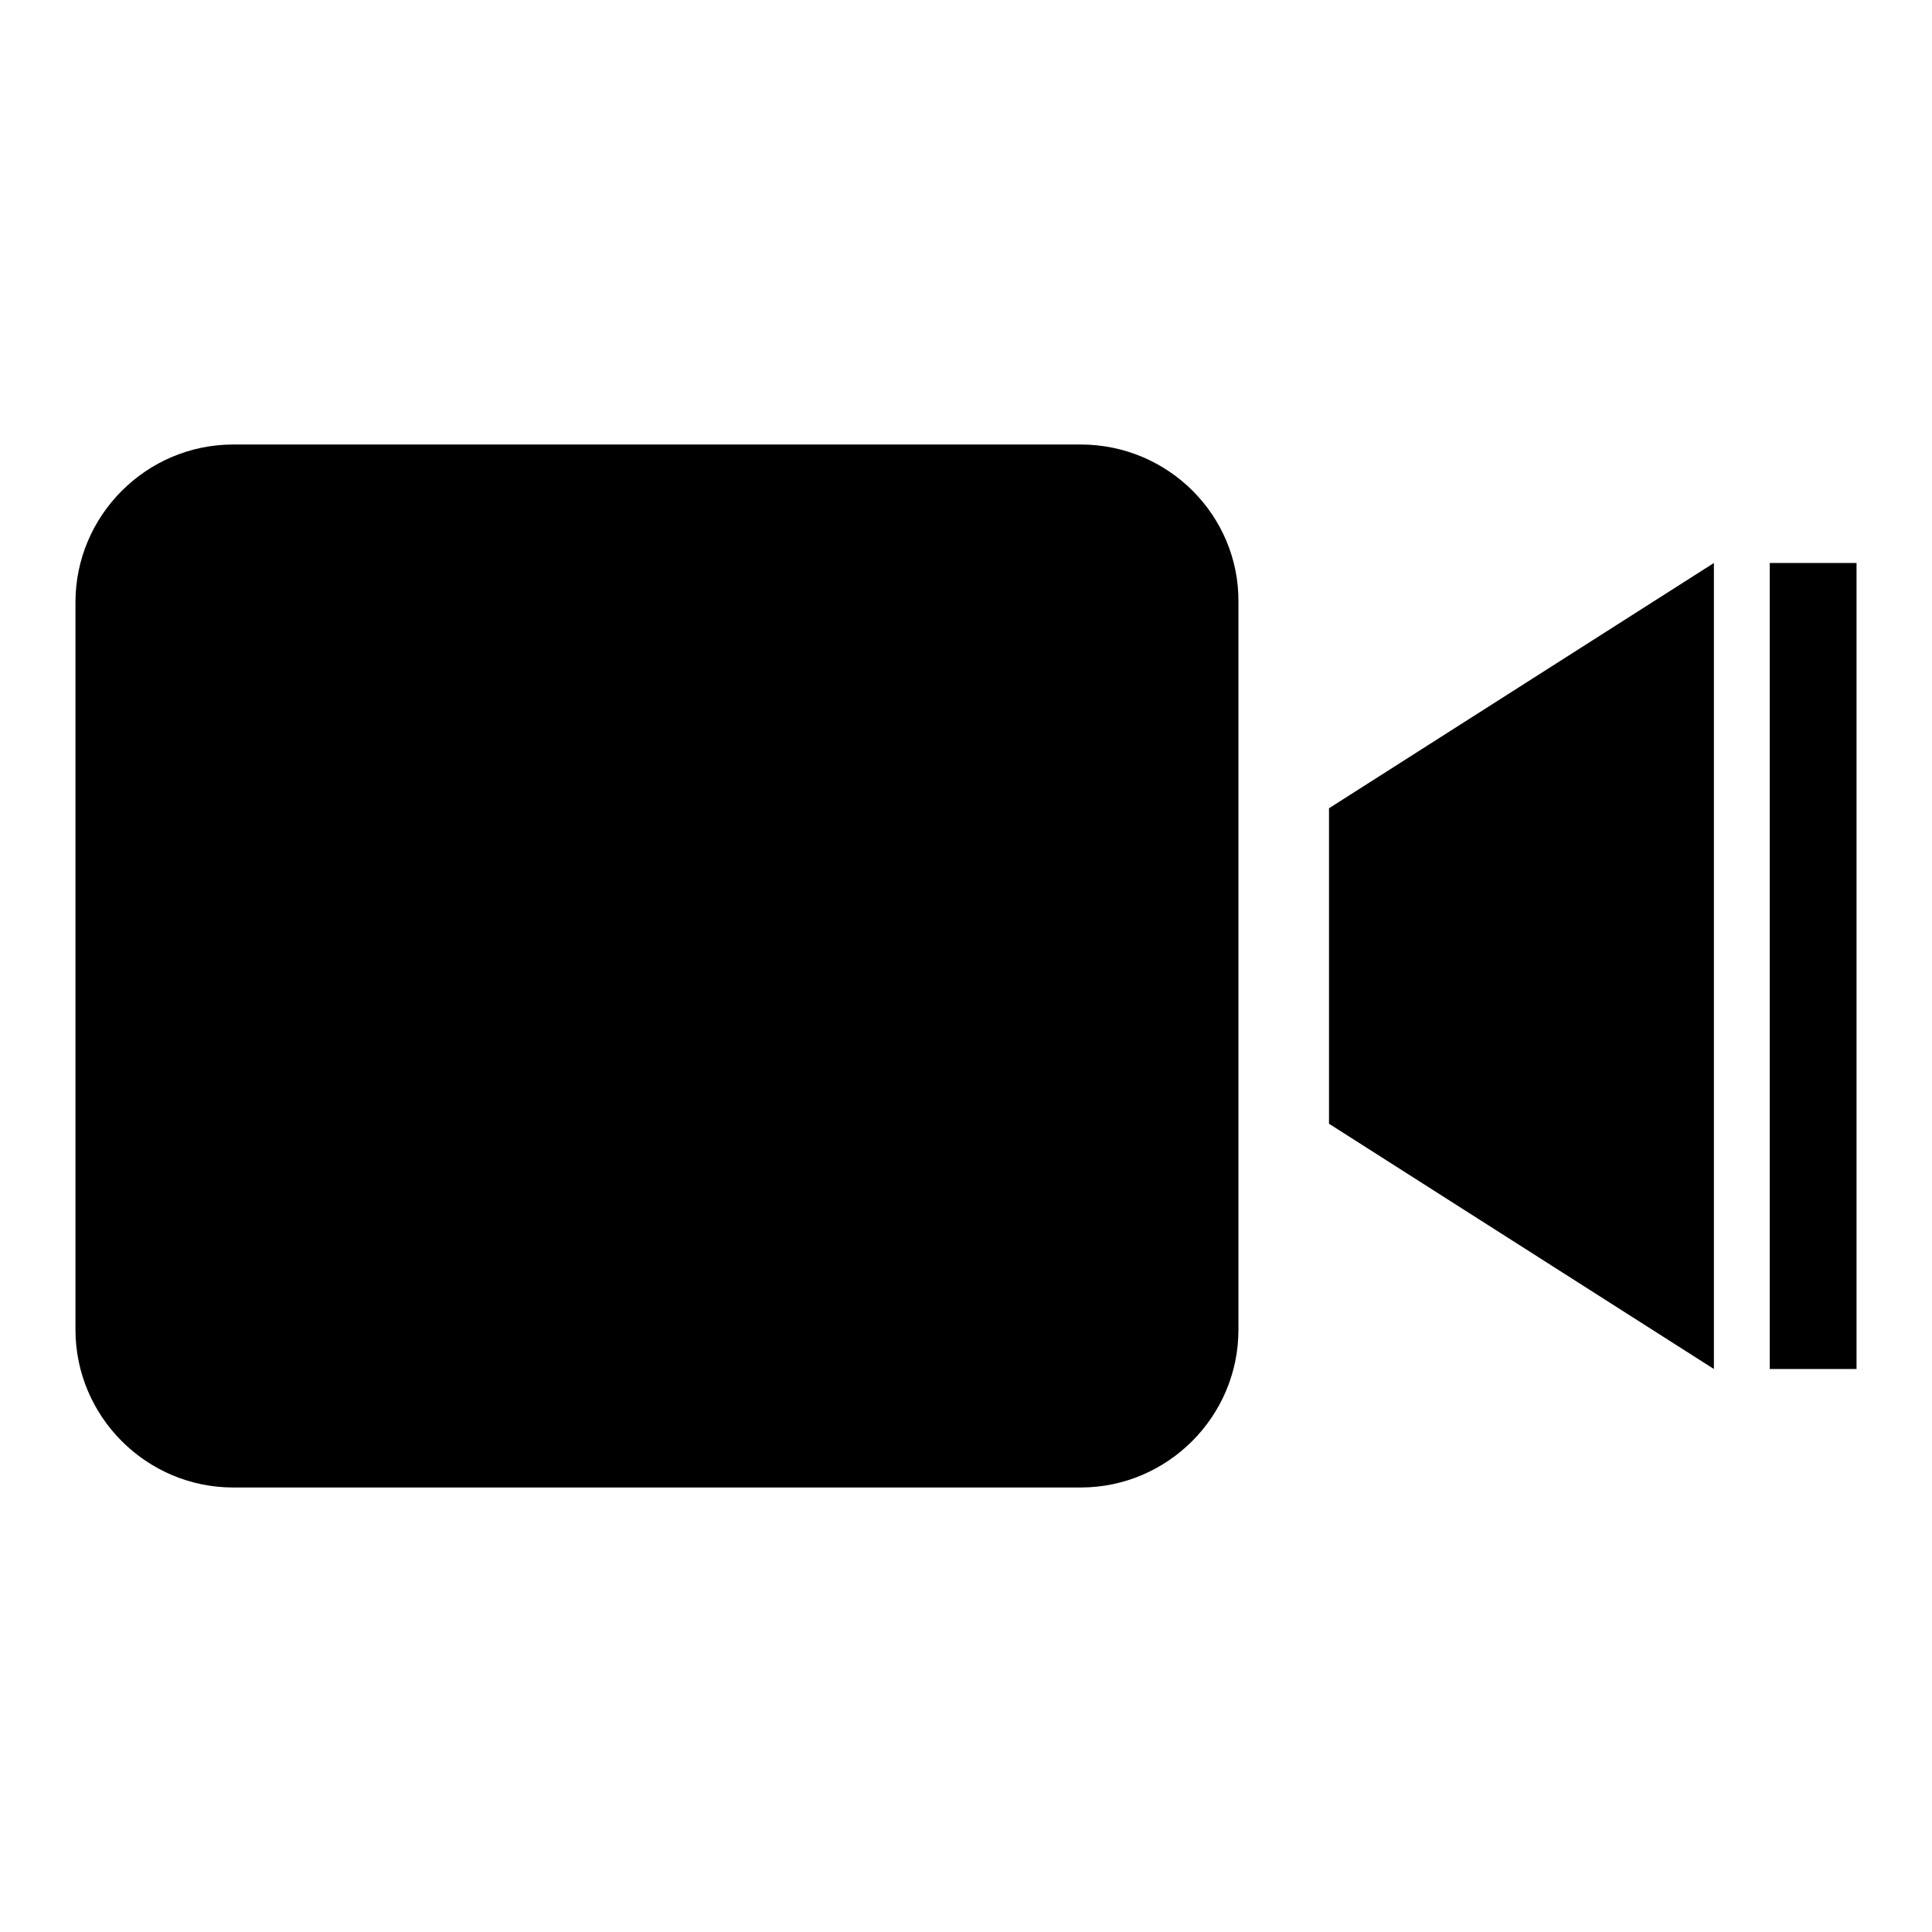
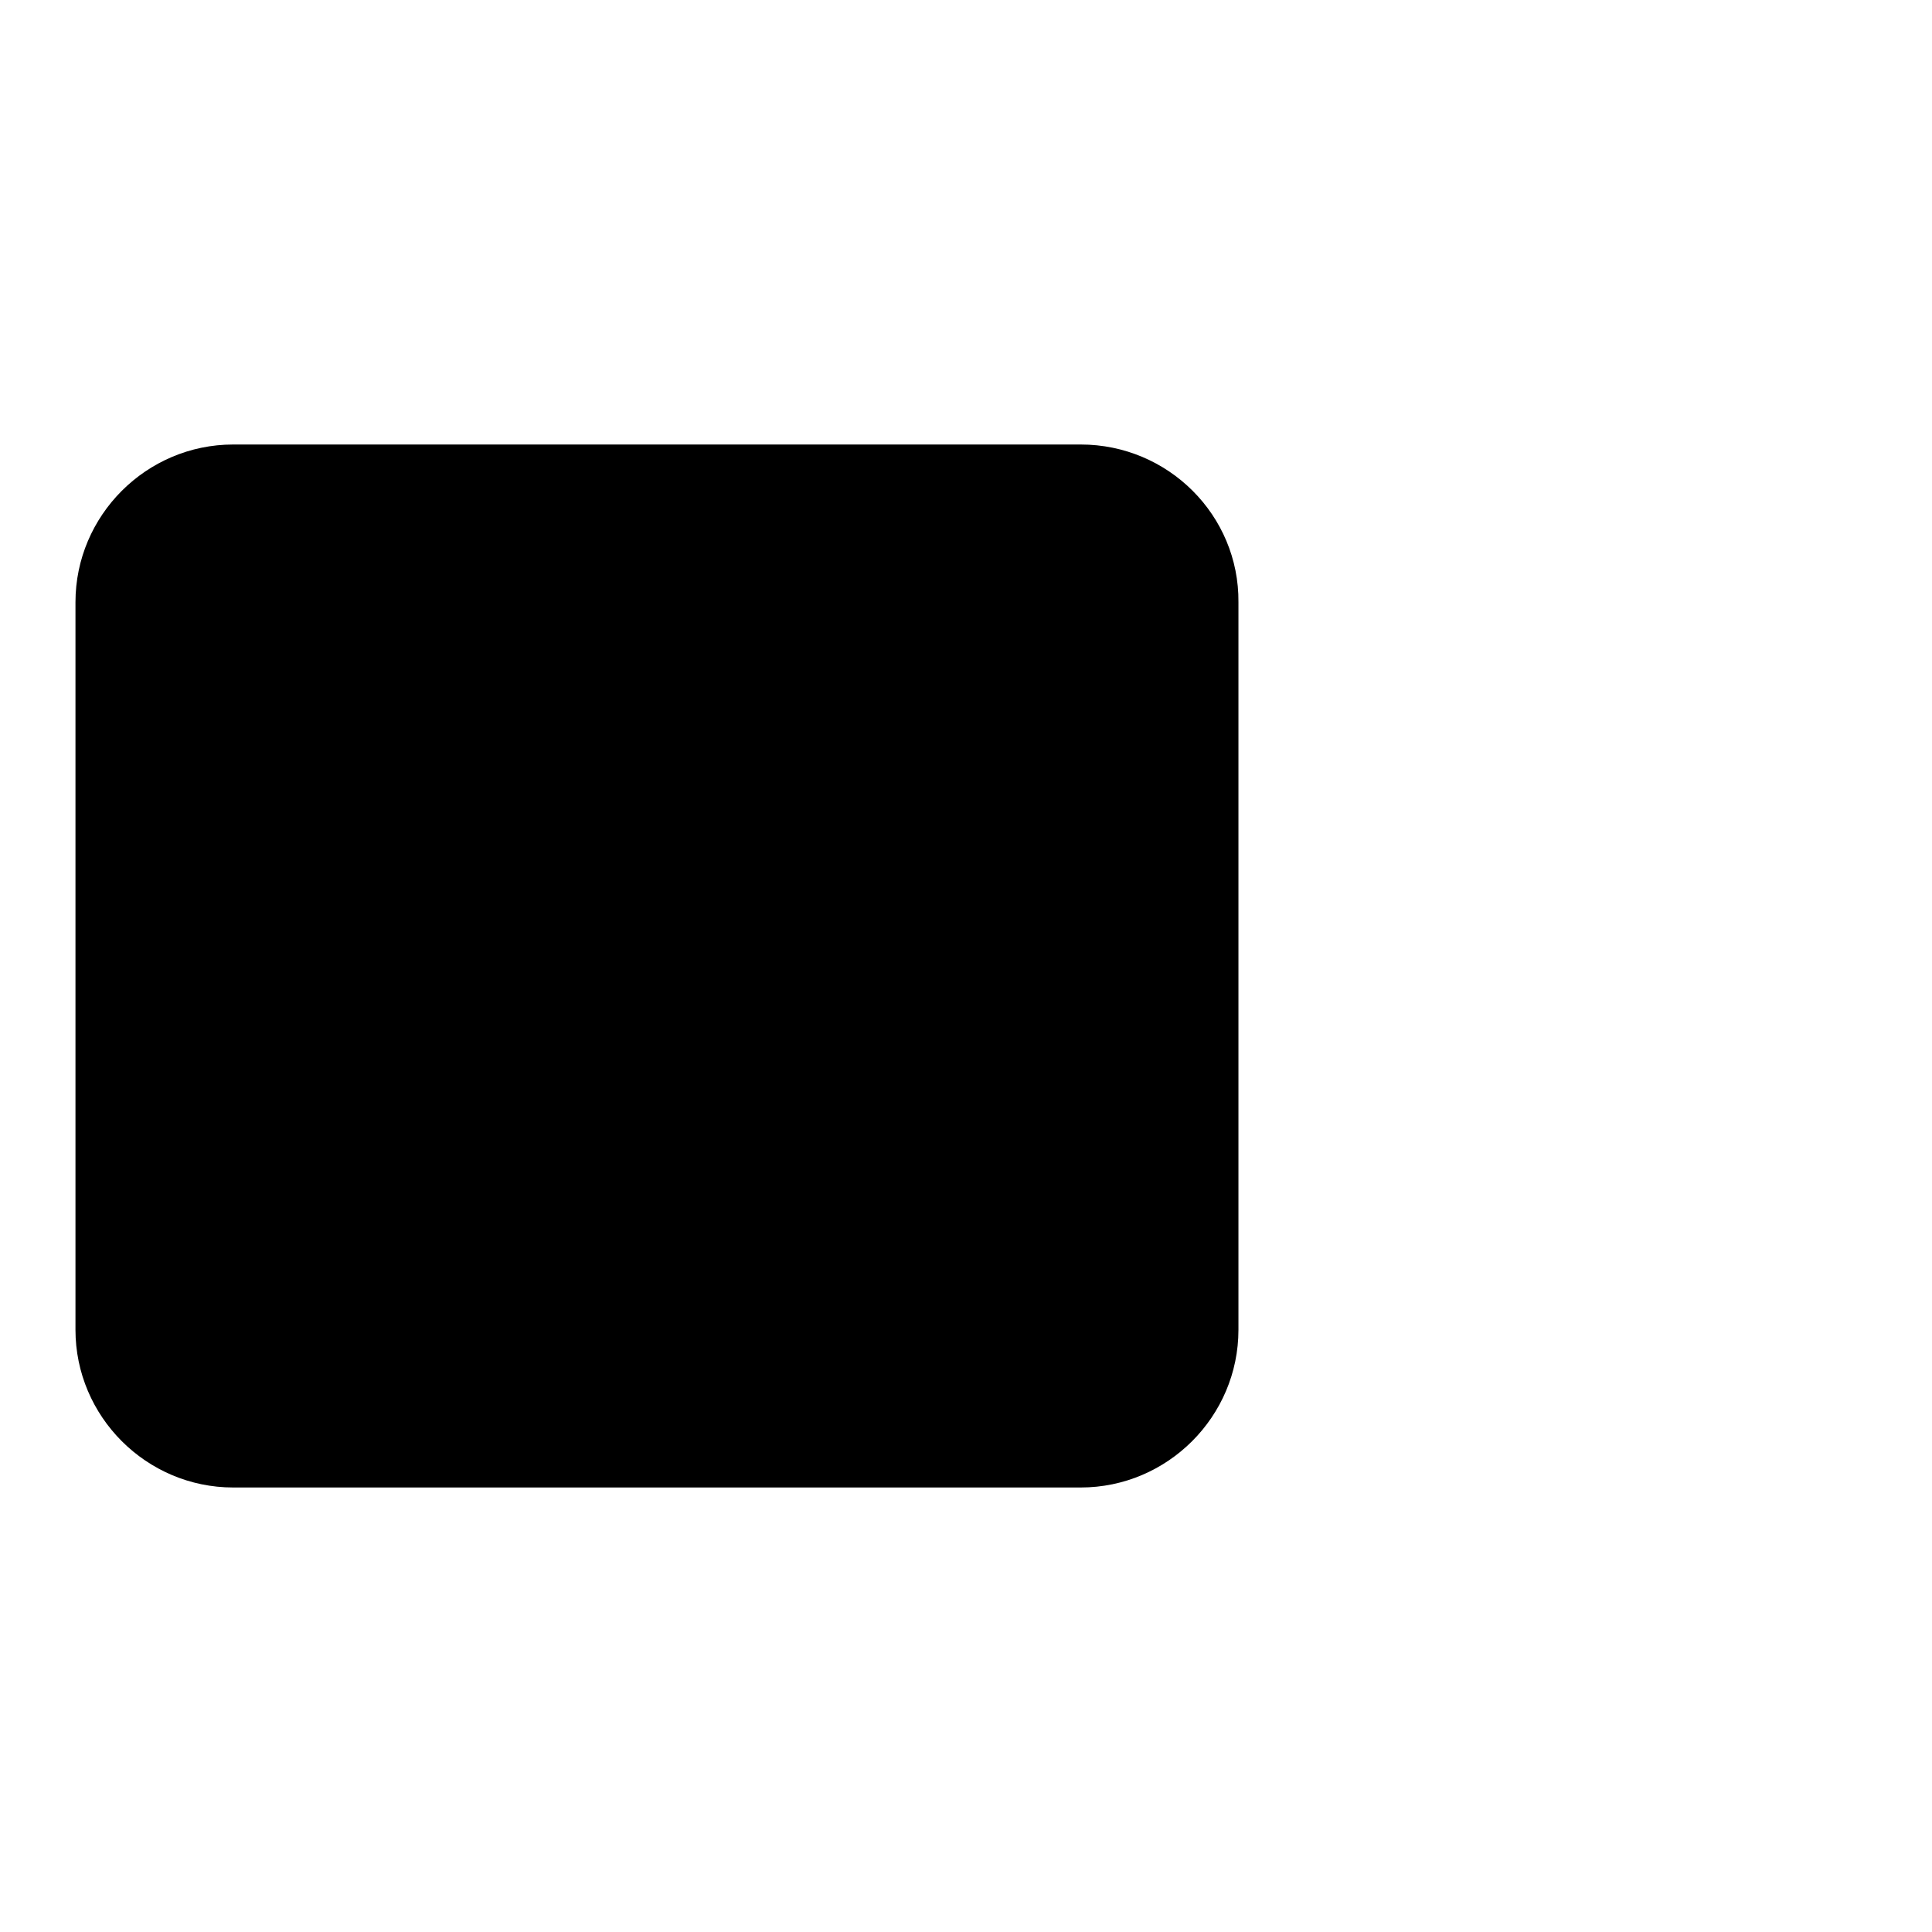
<svg xmlns="http://www.w3.org/2000/svg" version="1.1" x="0px" y="0px" viewBox="0 0 256 256" enable-background="new 0 0 256 256" xml:space="preserve">
  <g>
    <g>
      <path fill="#000000" d="M143.2,58.9H30.9C19.4,58.9,10,68.3,10,79.8v96.4c0,11.5,9.4,20.9,20.9,20.9h112.3c11.5,0,20.9-9.4,20.9-20.9V79.8C164.2,68.3,154.8,58.9,143.2,58.9z" />
-       <path fill="#000000" d="M176.1,148.9l51,32.5V74.6l-51,32.5V148.9z" />
-       <path fill="#000000" d="M234.5,74.6H246v106.8h-11.5V74.6L234.5,74.6z" />
    </g>
  </g>
</svg>